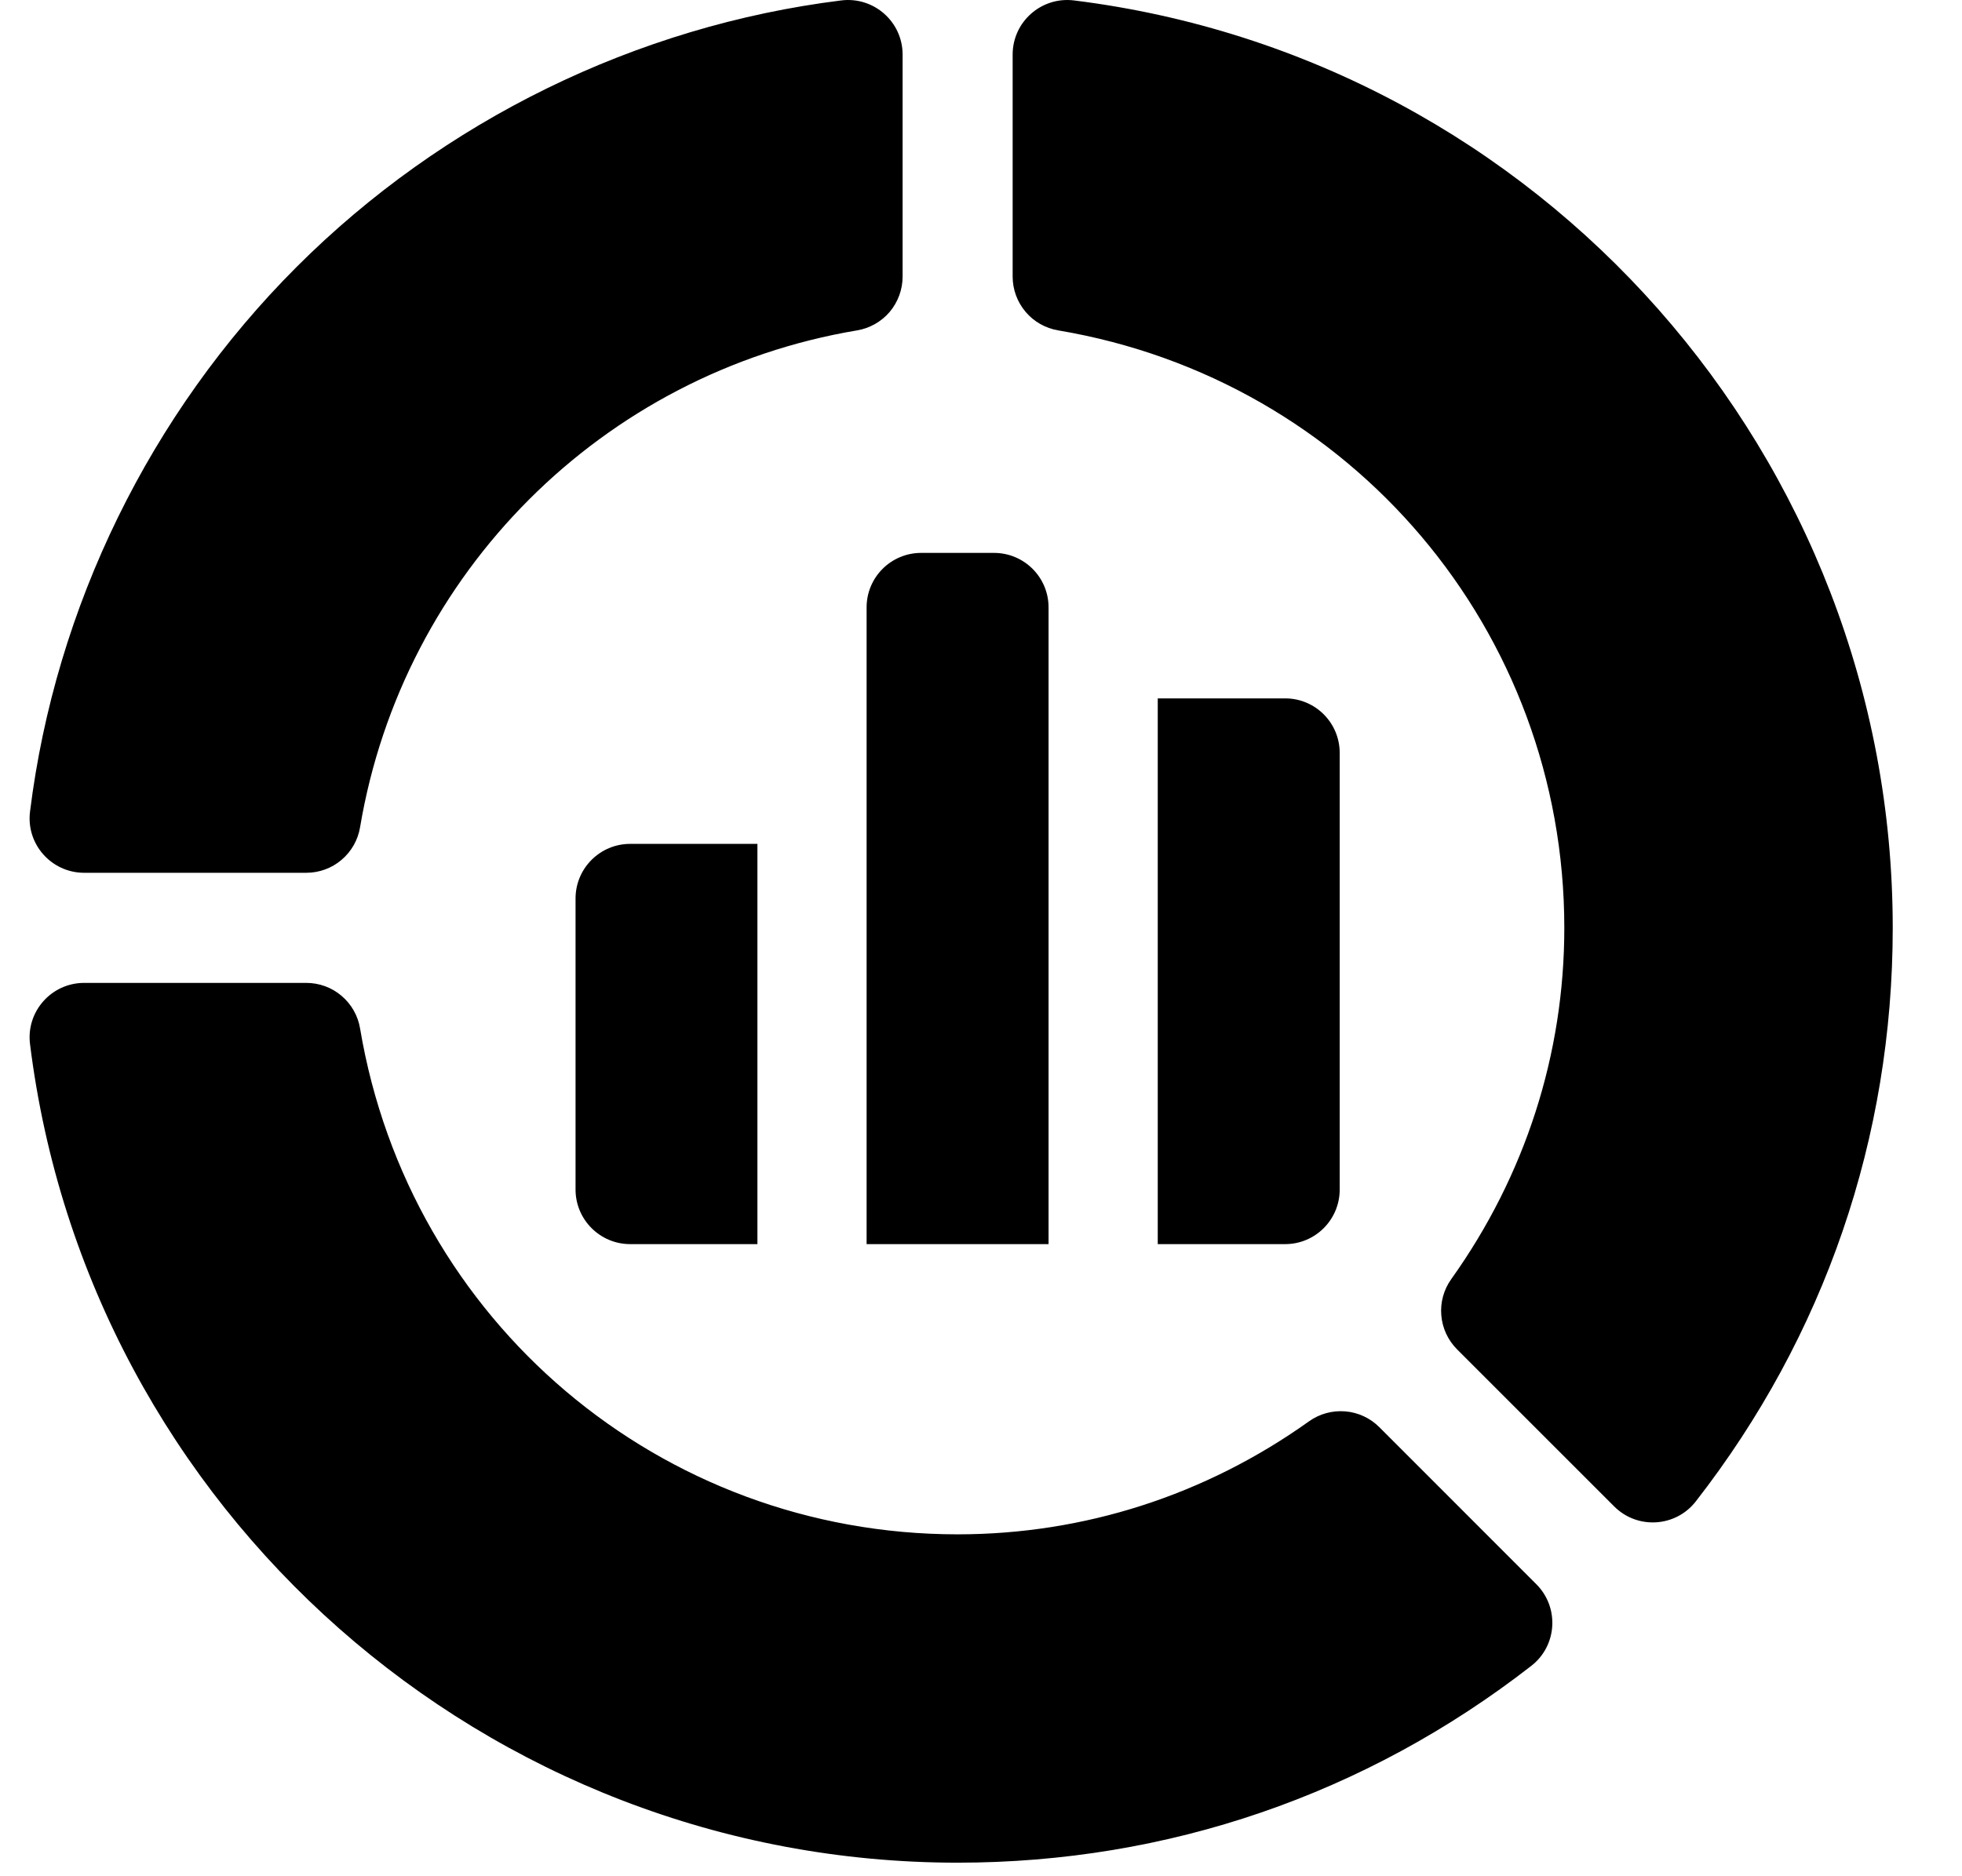
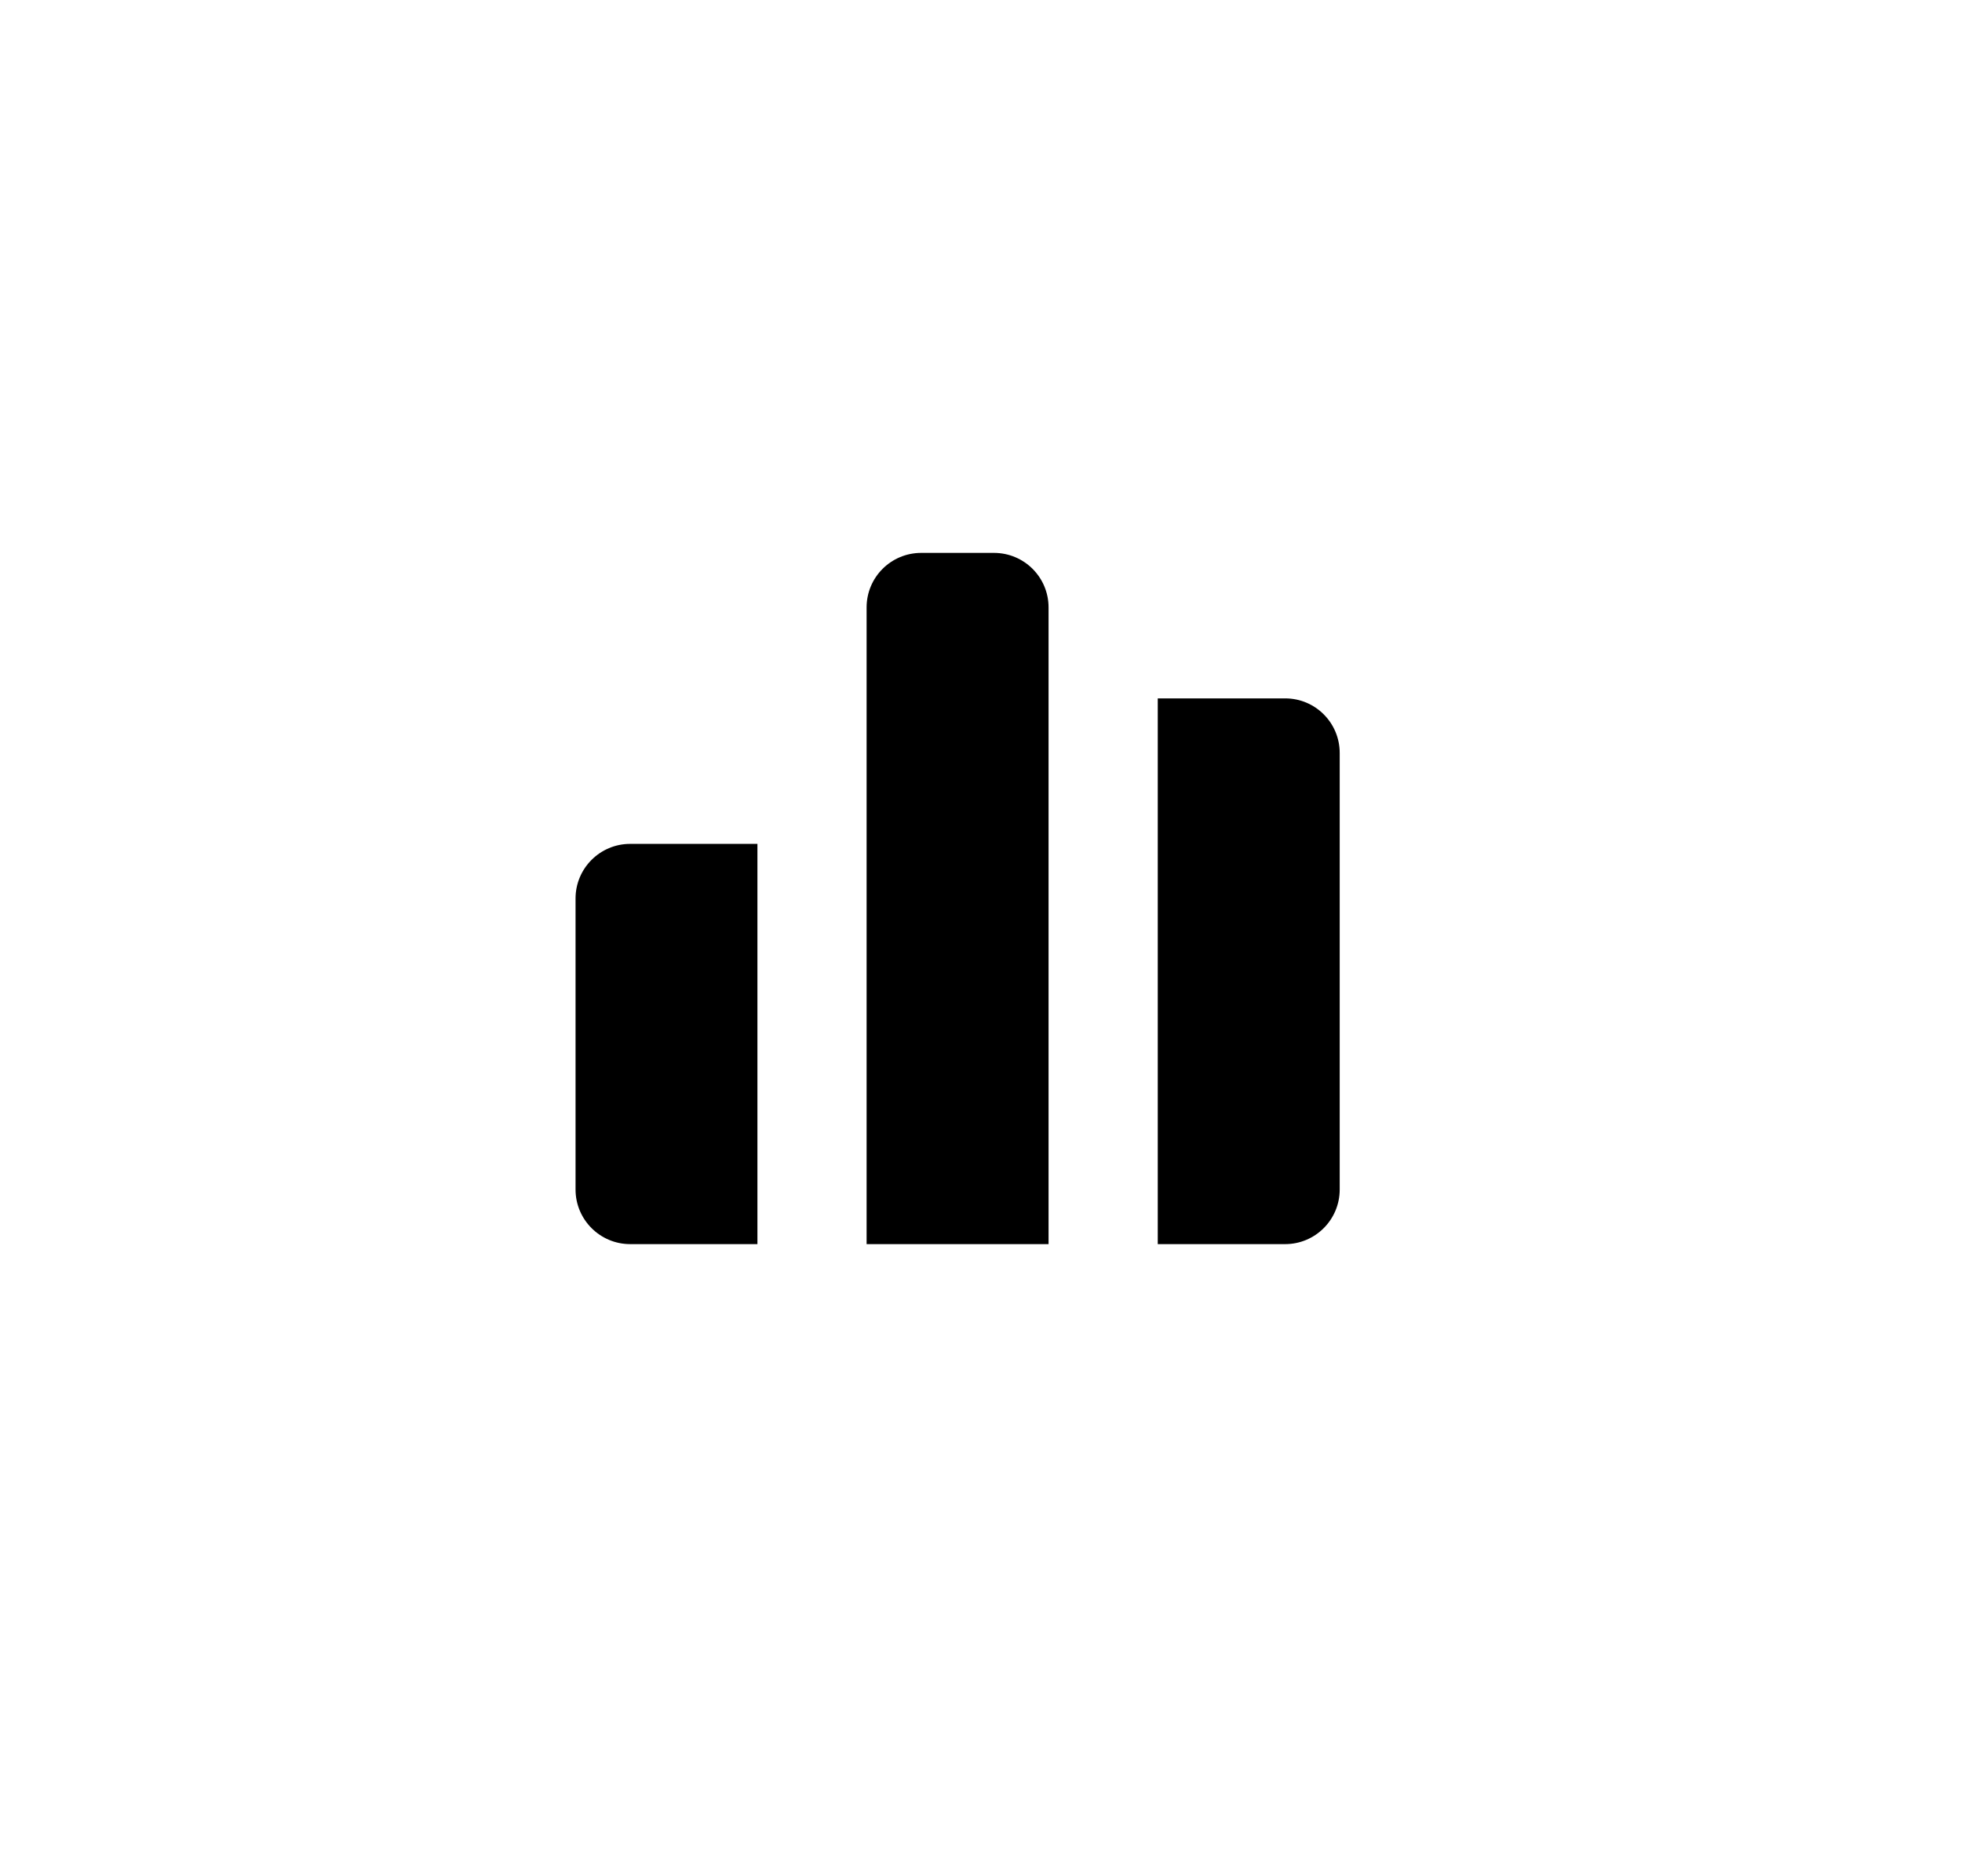
<svg xmlns="http://www.w3.org/2000/svg" width="23" height="22" viewBox="0 0 23 22" fill="none">
-   <path d="M0.352 9.516C0.304 9.897 0.602 10.234 0.987 10.234H3.59C3.741 10.234 3.888 10.181 4.003 10.083C4.119 9.985 4.196 9.85 4.221 9.7C4.722 6.717 7.063 4.375 10.047 3.874C10.196 3.849 10.332 3.772 10.43 3.657C10.527 3.541 10.581 3.395 10.581 3.243V0.64C10.581 0.255 10.244 -0.042 9.862 0.005C7.462 0.303 5.194 1.413 3.477 3.13C1.76 4.847 0.65 7.115 0.352 9.516ZM15.345 16.666C14.13 17.533 12.706 17.991 11.226 17.991C7.744 17.991 4.798 15.496 4.221 12.059C4.196 11.909 4.119 11.774 4.003 11.676C3.888 11.578 3.741 11.525 3.59 11.525H0.987C0.602 11.525 0.304 11.862 0.352 12.243V12.243C1.032 17.715 5.707 21.841 11.226 21.841C13.685 21.841 16.01 21.043 17.951 19.533C18.255 19.297 18.282 18.848 18.01 18.576L16.169 16.734C16.062 16.627 15.92 16.561 15.769 16.549C15.618 16.537 15.468 16.578 15.345 16.666ZM12.405 3.874C15.843 4.452 18.338 7.398 18.338 10.88C18.338 12.359 17.88 13.783 17.013 14.998C16.925 15.121 16.883 15.271 16.896 15.422C16.908 15.573 16.974 15.715 17.081 15.822L18.923 17.664C19.195 17.936 19.644 17.908 19.88 17.604L19.88 17.604C21.39 15.664 22.188 13.338 22.188 10.88C22.188 5.36 18.062 0.685 12.59 0.005H12.59C12.208 -0.042 11.871 0.255 11.871 0.64V3.243C11.871 3.395 11.925 3.541 12.023 3.657C12.12 3.772 12.256 3.849 12.405 3.874Z" fill="black" />
  <path d="M11.652 6.483H10.799C10.445 6.483 10.159 6.769 10.159 7.122V14.588H12.292V7.122C12.292 6.769 12.006 6.483 11.652 6.483ZM13.572 14.588H15.066C15.419 14.588 15.705 14.301 15.705 13.948V8.829C15.705 8.475 15.419 8.189 15.066 8.189H13.572V14.588ZM8.879 9.895H7.387C7.034 9.895 6.747 10.182 6.747 10.535V13.948C6.747 14.301 7.034 14.588 7.387 14.588H8.879V9.895Z" fill="black" />
</svg>